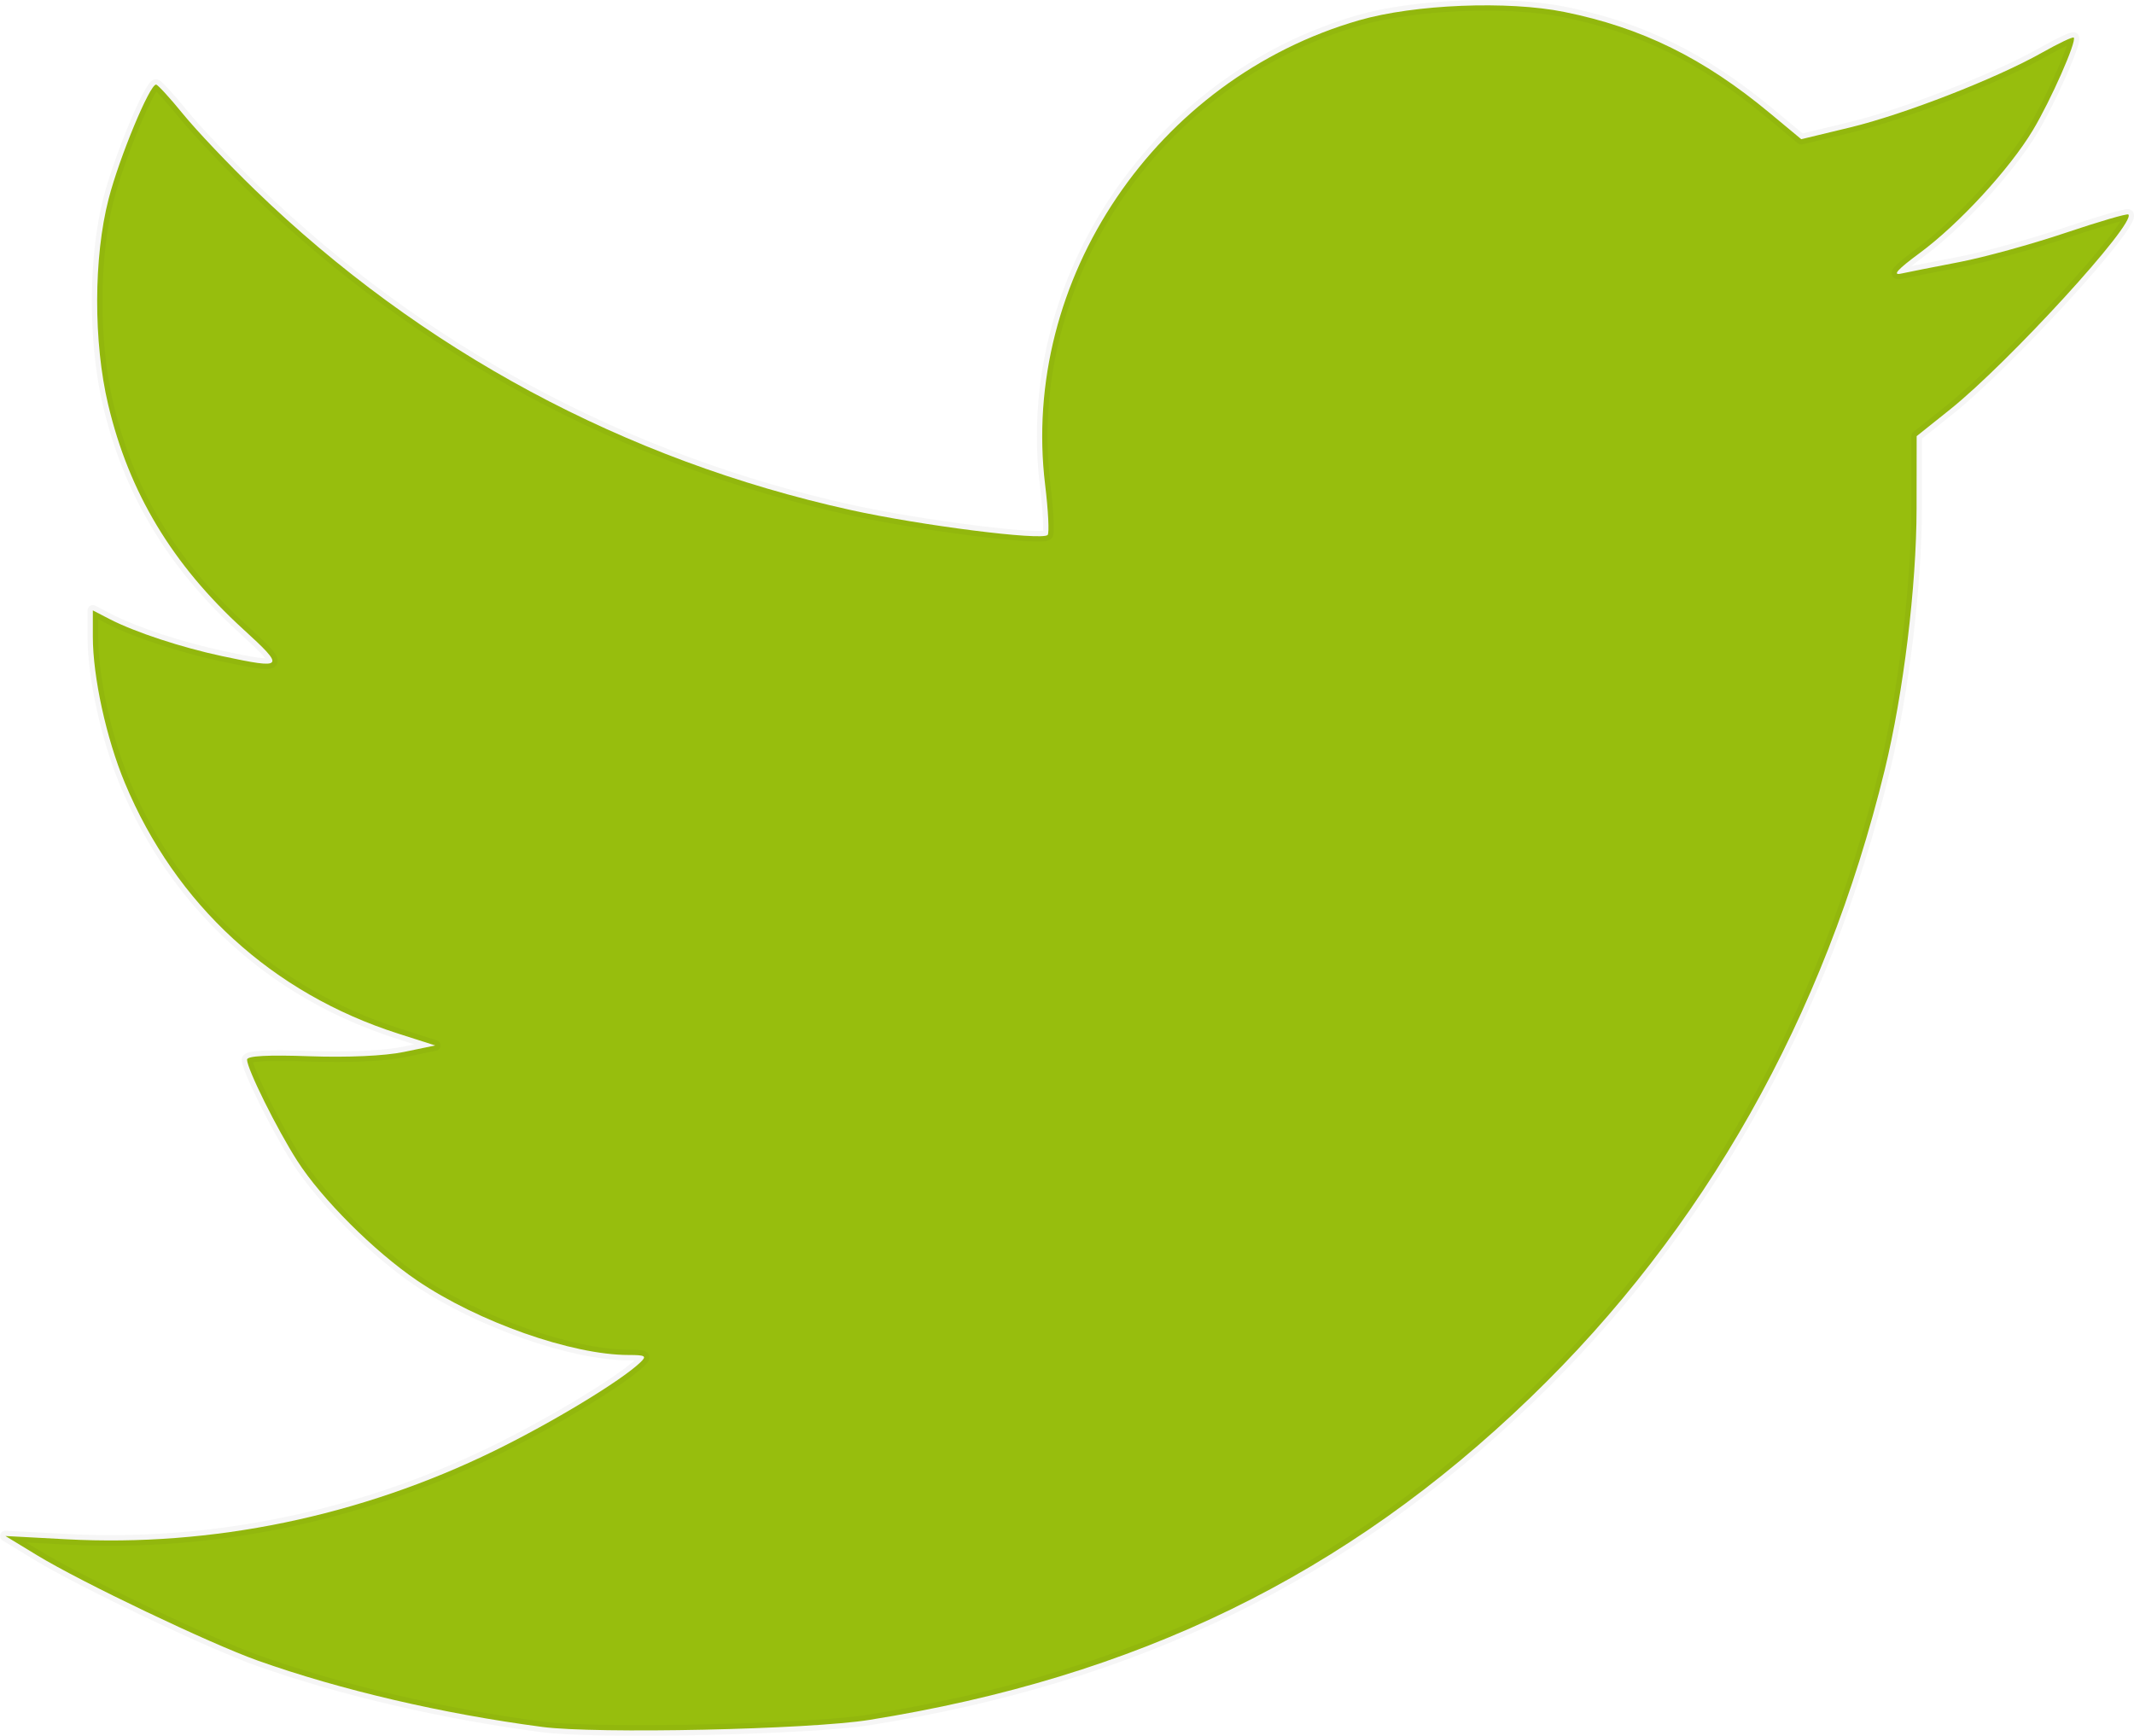
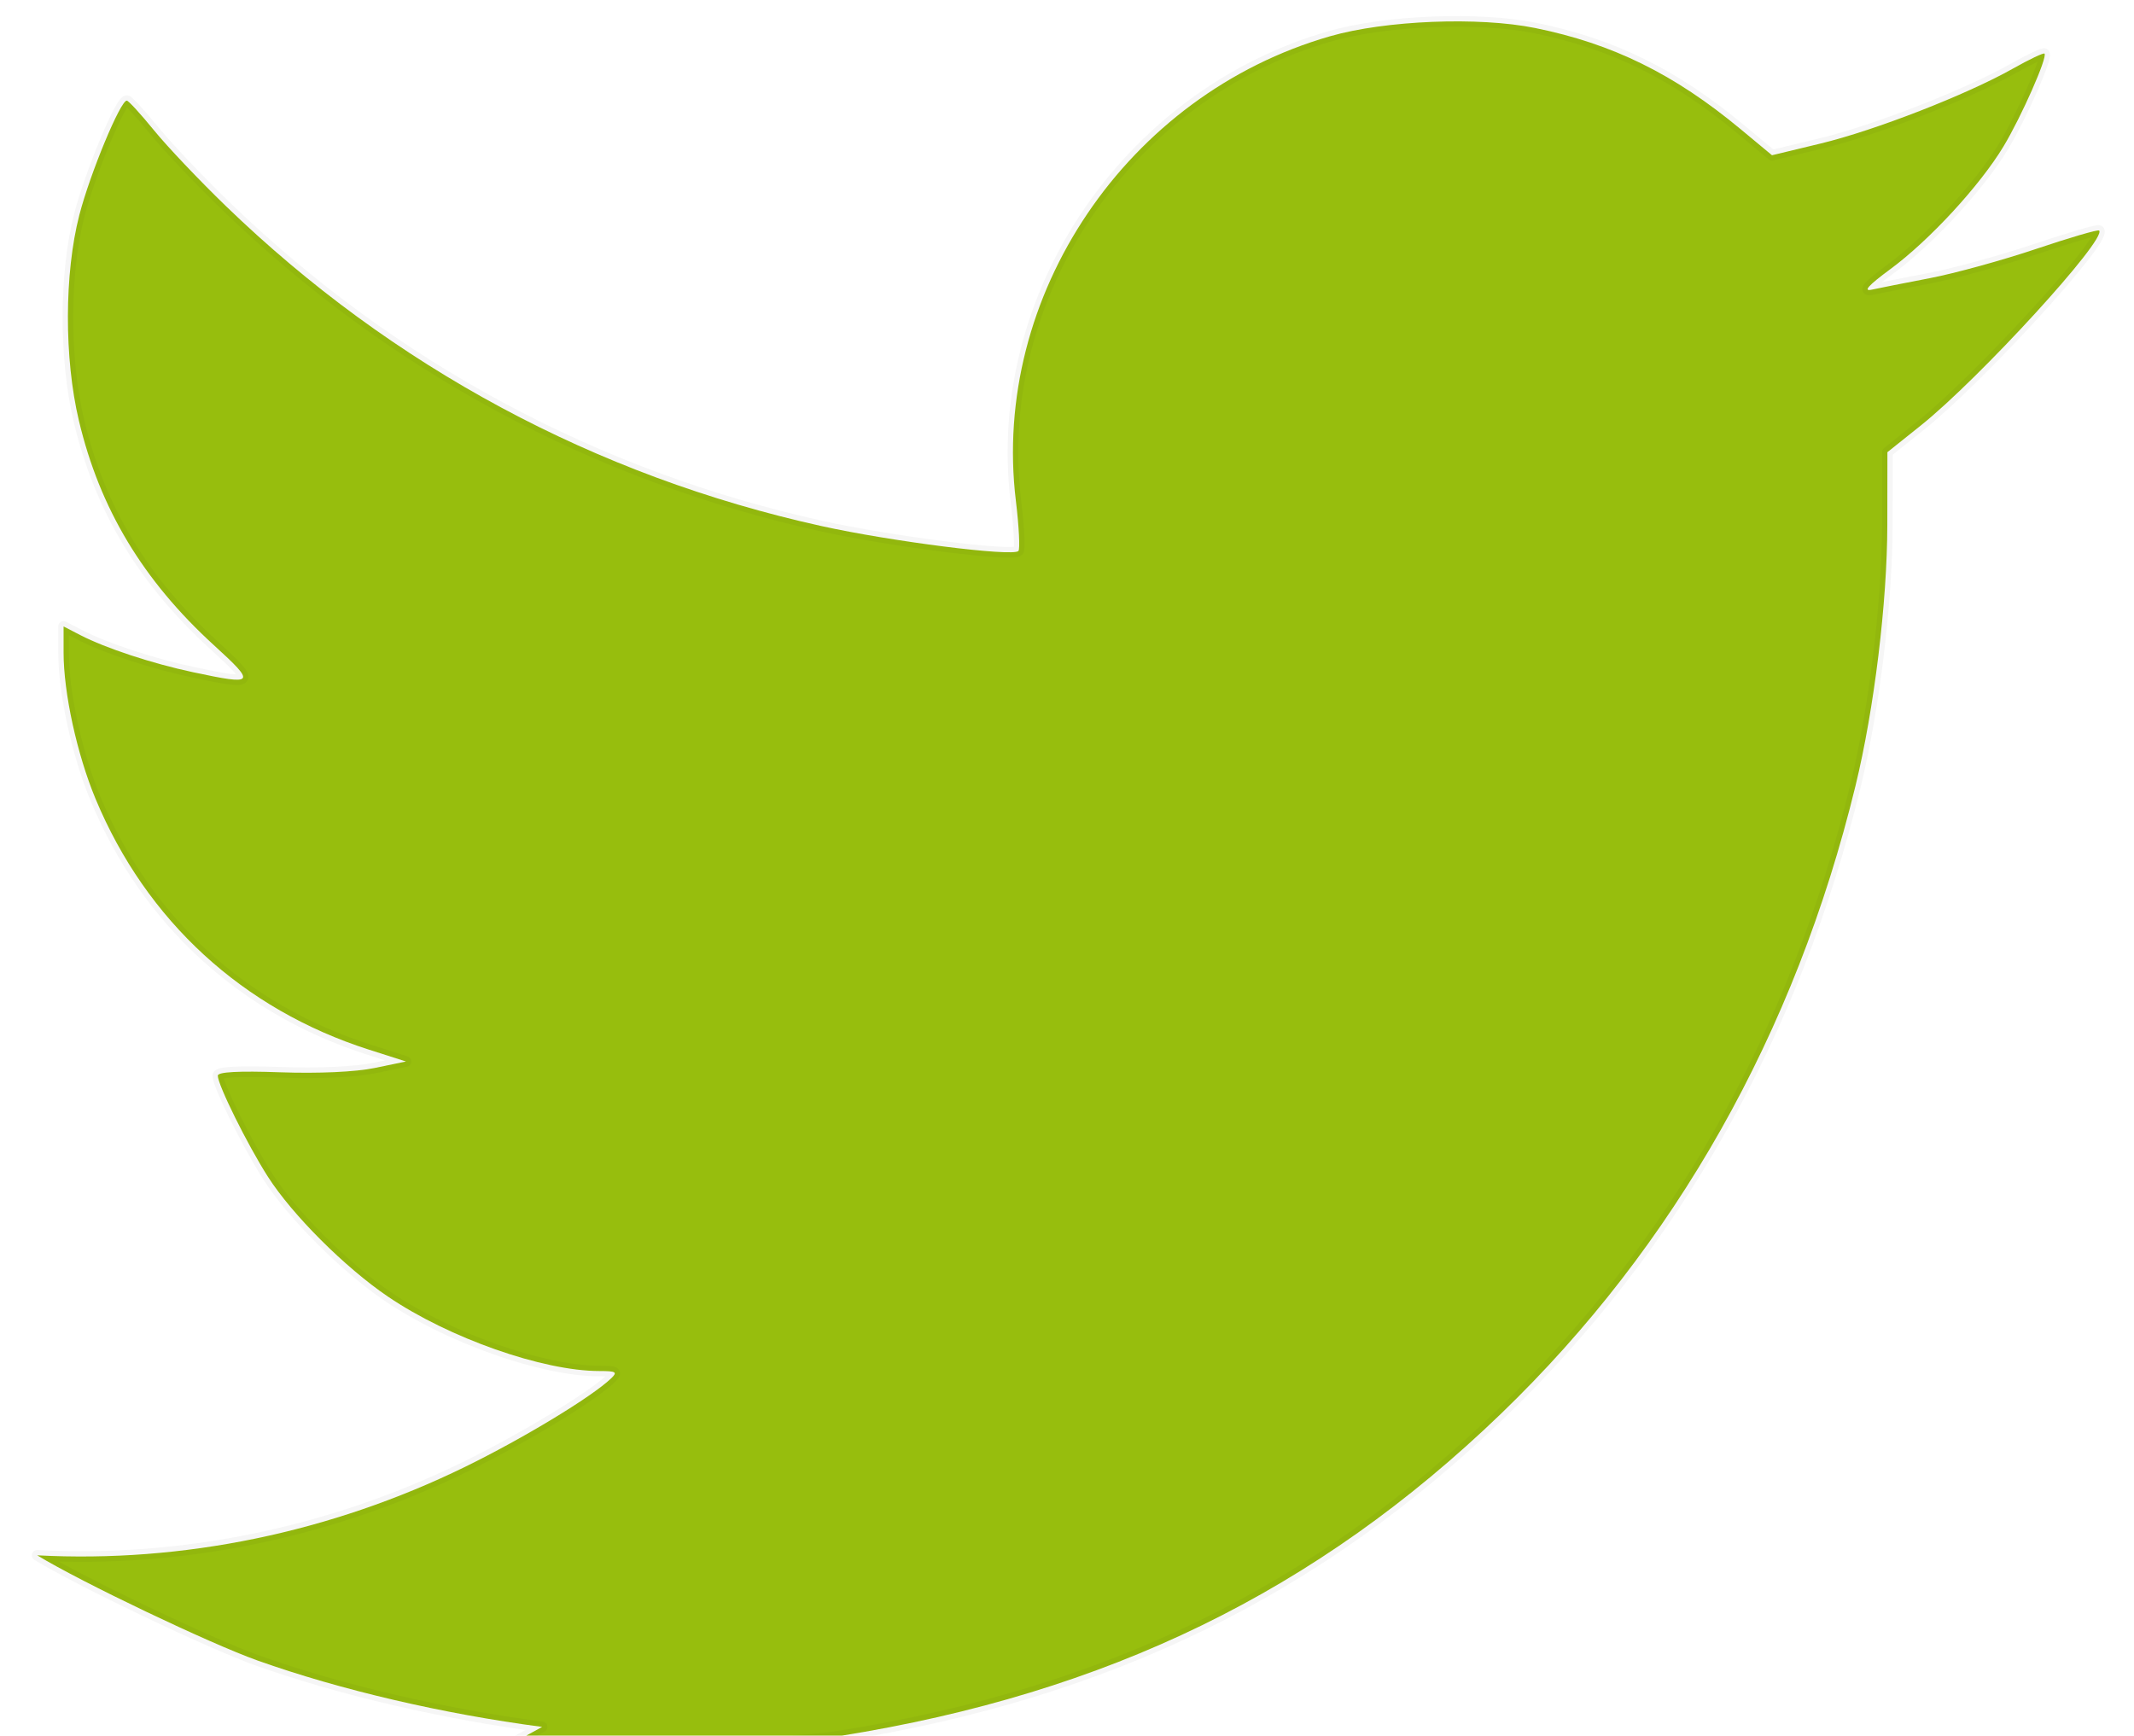
<svg xmlns="http://www.w3.org/2000/svg" xmlns:ns1="http://www.inkscape.org/namespaces/inkscape" xmlns:ns2="http://sodipodi.sourceforge.net/DTD/sodipodi-0.dtd" width="200.667" height="163.226" id="svg2" version="1.1" ns1:version="0.48.0 r9654" ns2:docname="Twitter_Bird.svg">
  <defs id="defs8" />
  <ns2:namedview pagecolor="#ffffff" bordercolor="#666666" borderopacity="1" objecttolerance="10" gridtolerance="10" guidetolerance="10" ns1:pageopacity="0" ns1:pageshadow="2" ns1:window-width="1280" ns1:window-height="748" id="namedview6" showgrid="false" fit-margin-top="0" fit-margin-left="0" fit-margin-right="0" fit-margin-bottom="0" ns1:zoom="2" ns1:cx="260.42787" ns1:cy="97.59595" ns1:window-x="-8" ns1:window-y="-8" ns1:window-maximized="1" ns1:current-layer="svg2" />
-   <path style="fill:#97be0d;fill-opacity:1;fill-rule:nonzero;stroke:#000000;stroke-width:1;stroke-linecap:butt;stroke-linejoin:round;stroke-miterlimit:4;stroke-opacity:0.039;stroke-dasharray:none;stroke-dashoffset:0" d="m 50.978,162.408 c -9.367,-1.234 -18.968,-3.474 -26.75,-6.241 -4.486,-1.595 -16.559,-7.358 -20.734,-9.897 l -2.984,-1.815 5.735,0.307 c 13.674,0.733 27.633,-2.153 40.234,-8.317 5.479,-2.681 11.902,-6.57 13.732,-8.316 0.633,-0.604 0.486,-0.698 -1.092,-0.698 -5.337,0 -14.152,-3.104 -19.897,-7.005 -4.039,-2.743 -8.989,-7.689 -11.281,-11.272 -1.913,-2.99 -4.71,-8.632 -4.711,-9.501 -2.6e-4,-0.352 1.961,-0.457 5.892,-0.317 3.567,0.127 7.059,-0.032 8.848,-0.403 l 2.955,-0.613 -3.473,-1.111 c -11.864,-3.796 -20.943,-12.123 -25.714,-23.585 -1.743,-4.186 -3.008,-9.97 -3.008,-13.749 l 0,-2.469 1.581,0.818 c 2.372,1.227 6.753,2.669 10.576,3.483 5.86,1.247 5.97,1.106 1.986,-2.531 -6.677,-6.094 -10.736,-12.844 -12.703,-21.125 -1.393,-5.864 -1.376,-13.846 0.041,-19.336 1.005,-3.894 3.875,-10.807 4.467,-10.759 0.166,0.013 1.313,1.268 2.551,2.788 1.238,1.52 4.275,4.722 6.75,7.115 15.638,15.12 34.785,25.412 56,30.103 6.565,1.452 17.987,2.9 18.536,2.35 0.164,-0.164 0.057,-2.285 -0.237,-4.714 -2.338,-19.292 10.447,-38.205 29.537,-43.695 5.212,-1.499 13.984,-1.852 19.29,-0.777 7.281,1.475 13.091,4.336 19.319,9.511 l 2.955,2.455 4.59,-1.107 c 5.089,-1.227 13.722,-4.591 18.05,-7.033 1.547,-0.873 2.888,-1.511 2.981,-1.418 0.312,0.312 -2.163,5.92 -3.85,8.725 -2.216,3.683 -6.967,8.835 -10.648,11.548 -2.049,1.51 -2.595,2.111 -1.75,1.927 0.675,-0.147 3.141,-0.635 5.478,-1.084 2.337,-0.449 6.829,-1.685 9.98,-2.746 3.152,-1.061 5.819,-1.841 5.928,-1.732 0.777,0.777 -11.258,13.933 -16.783,18.348 l -3.125,2.497 -0.008,6.832 c -0.008,7.29 -1.232,17.321 -2.994,24.554 -5.663,23.238 -16.97,43.27 -33.317,59.028 -17.331,16.707 -37.002,26.298 -62.181,30.32 -5.656,0.903 -25.642,1.331 -30.75,0.658 l 0,0 z" id="path3773" ns1:connector-curvature="0" />
+   <path style="fill:#97be0d;fill-opacity:1;fill-rule:nonzero;stroke:#000000;stroke-width:1;stroke-linecap:butt;stroke-linejoin:round;stroke-miterlimit:4;stroke-opacity:0.039;stroke-dasharray:none;stroke-dashoffset:0" d="m 50.978,162.408 c -9.367,-1.234 -18.968,-3.474 -26.75,-6.241 -4.486,-1.595 -16.559,-7.358 -20.734,-9.897 c 13.674,0.733 27.633,-2.153 40.234,-8.317 5.479,-2.681 11.902,-6.57 13.732,-8.316 0.633,-0.604 0.486,-0.698 -1.092,-0.698 -5.337,0 -14.152,-3.104 -19.897,-7.005 -4.039,-2.743 -8.989,-7.689 -11.281,-11.272 -1.913,-2.99 -4.71,-8.632 -4.711,-9.501 -2.6e-4,-0.352 1.961,-0.457 5.892,-0.317 3.567,0.127 7.059,-0.032 8.848,-0.403 l 2.955,-0.613 -3.473,-1.111 c -11.864,-3.796 -20.943,-12.123 -25.714,-23.585 -1.743,-4.186 -3.008,-9.97 -3.008,-13.749 l 0,-2.469 1.581,0.818 c 2.372,1.227 6.753,2.669 10.576,3.483 5.86,1.247 5.97,1.106 1.986,-2.531 -6.677,-6.094 -10.736,-12.844 -12.703,-21.125 -1.393,-5.864 -1.376,-13.846 0.041,-19.336 1.005,-3.894 3.875,-10.807 4.467,-10.759 0.166,0.013 1.313,1.268 2.551,2.788 1.238,1.52 4.275,4.722 6.75,7.115 15.638,15.12 34.785,25.412 56,30.103 6.565,1.452 17.987,2.9 18.536,2.35 0.164,-0.164 0.057,-2.285 -0.237,-4.714 -2.338,-19.292 10.447,-38.205 29.537,-43.695 5.212,-1.499 13.984,-1.852 19.29,-0.777 7.281,1.475 13.091,4.336 19.319,9.511 l 2.955,2.455 4.59,-1.107 c 5.089,-1.227 13.722,-4.591 18.05,-7.033 1.547,-0.873 2.888,-1.511 2.981,-1.418 0.312,0.312 -2.163,5.92 -3.85,8.725 -2.216,3.683 -6.967,8.835 -10.648,11.548 -2.049,1.51 -2.595,2.111 -1.75,1.927 0.675,-0.147 3.141,-0.635 5.478,-1.084 2.337,-0.449 6.829,-1.685 9.98,-2.746 3.152,-1.061 5.819,-1.841 5.928,-1.732 0.777,0.777 -11.258,13.933 -16.783,18.348 l -3.125,2.497 -0.008,6.832 c -0.008,7.29 -1.232,17.321 -2.994,24.554 -5.663,23.238 -16.97,43.27 -33.317,59.028 -17.331,16.707 -37.002,26.298 -62.181,30.32 -5.656,0.903 -25.642,1.331 -30.75,0.658 l 0,0 z" id="path3773" ns1:connector-curvature="0" />
</svg>